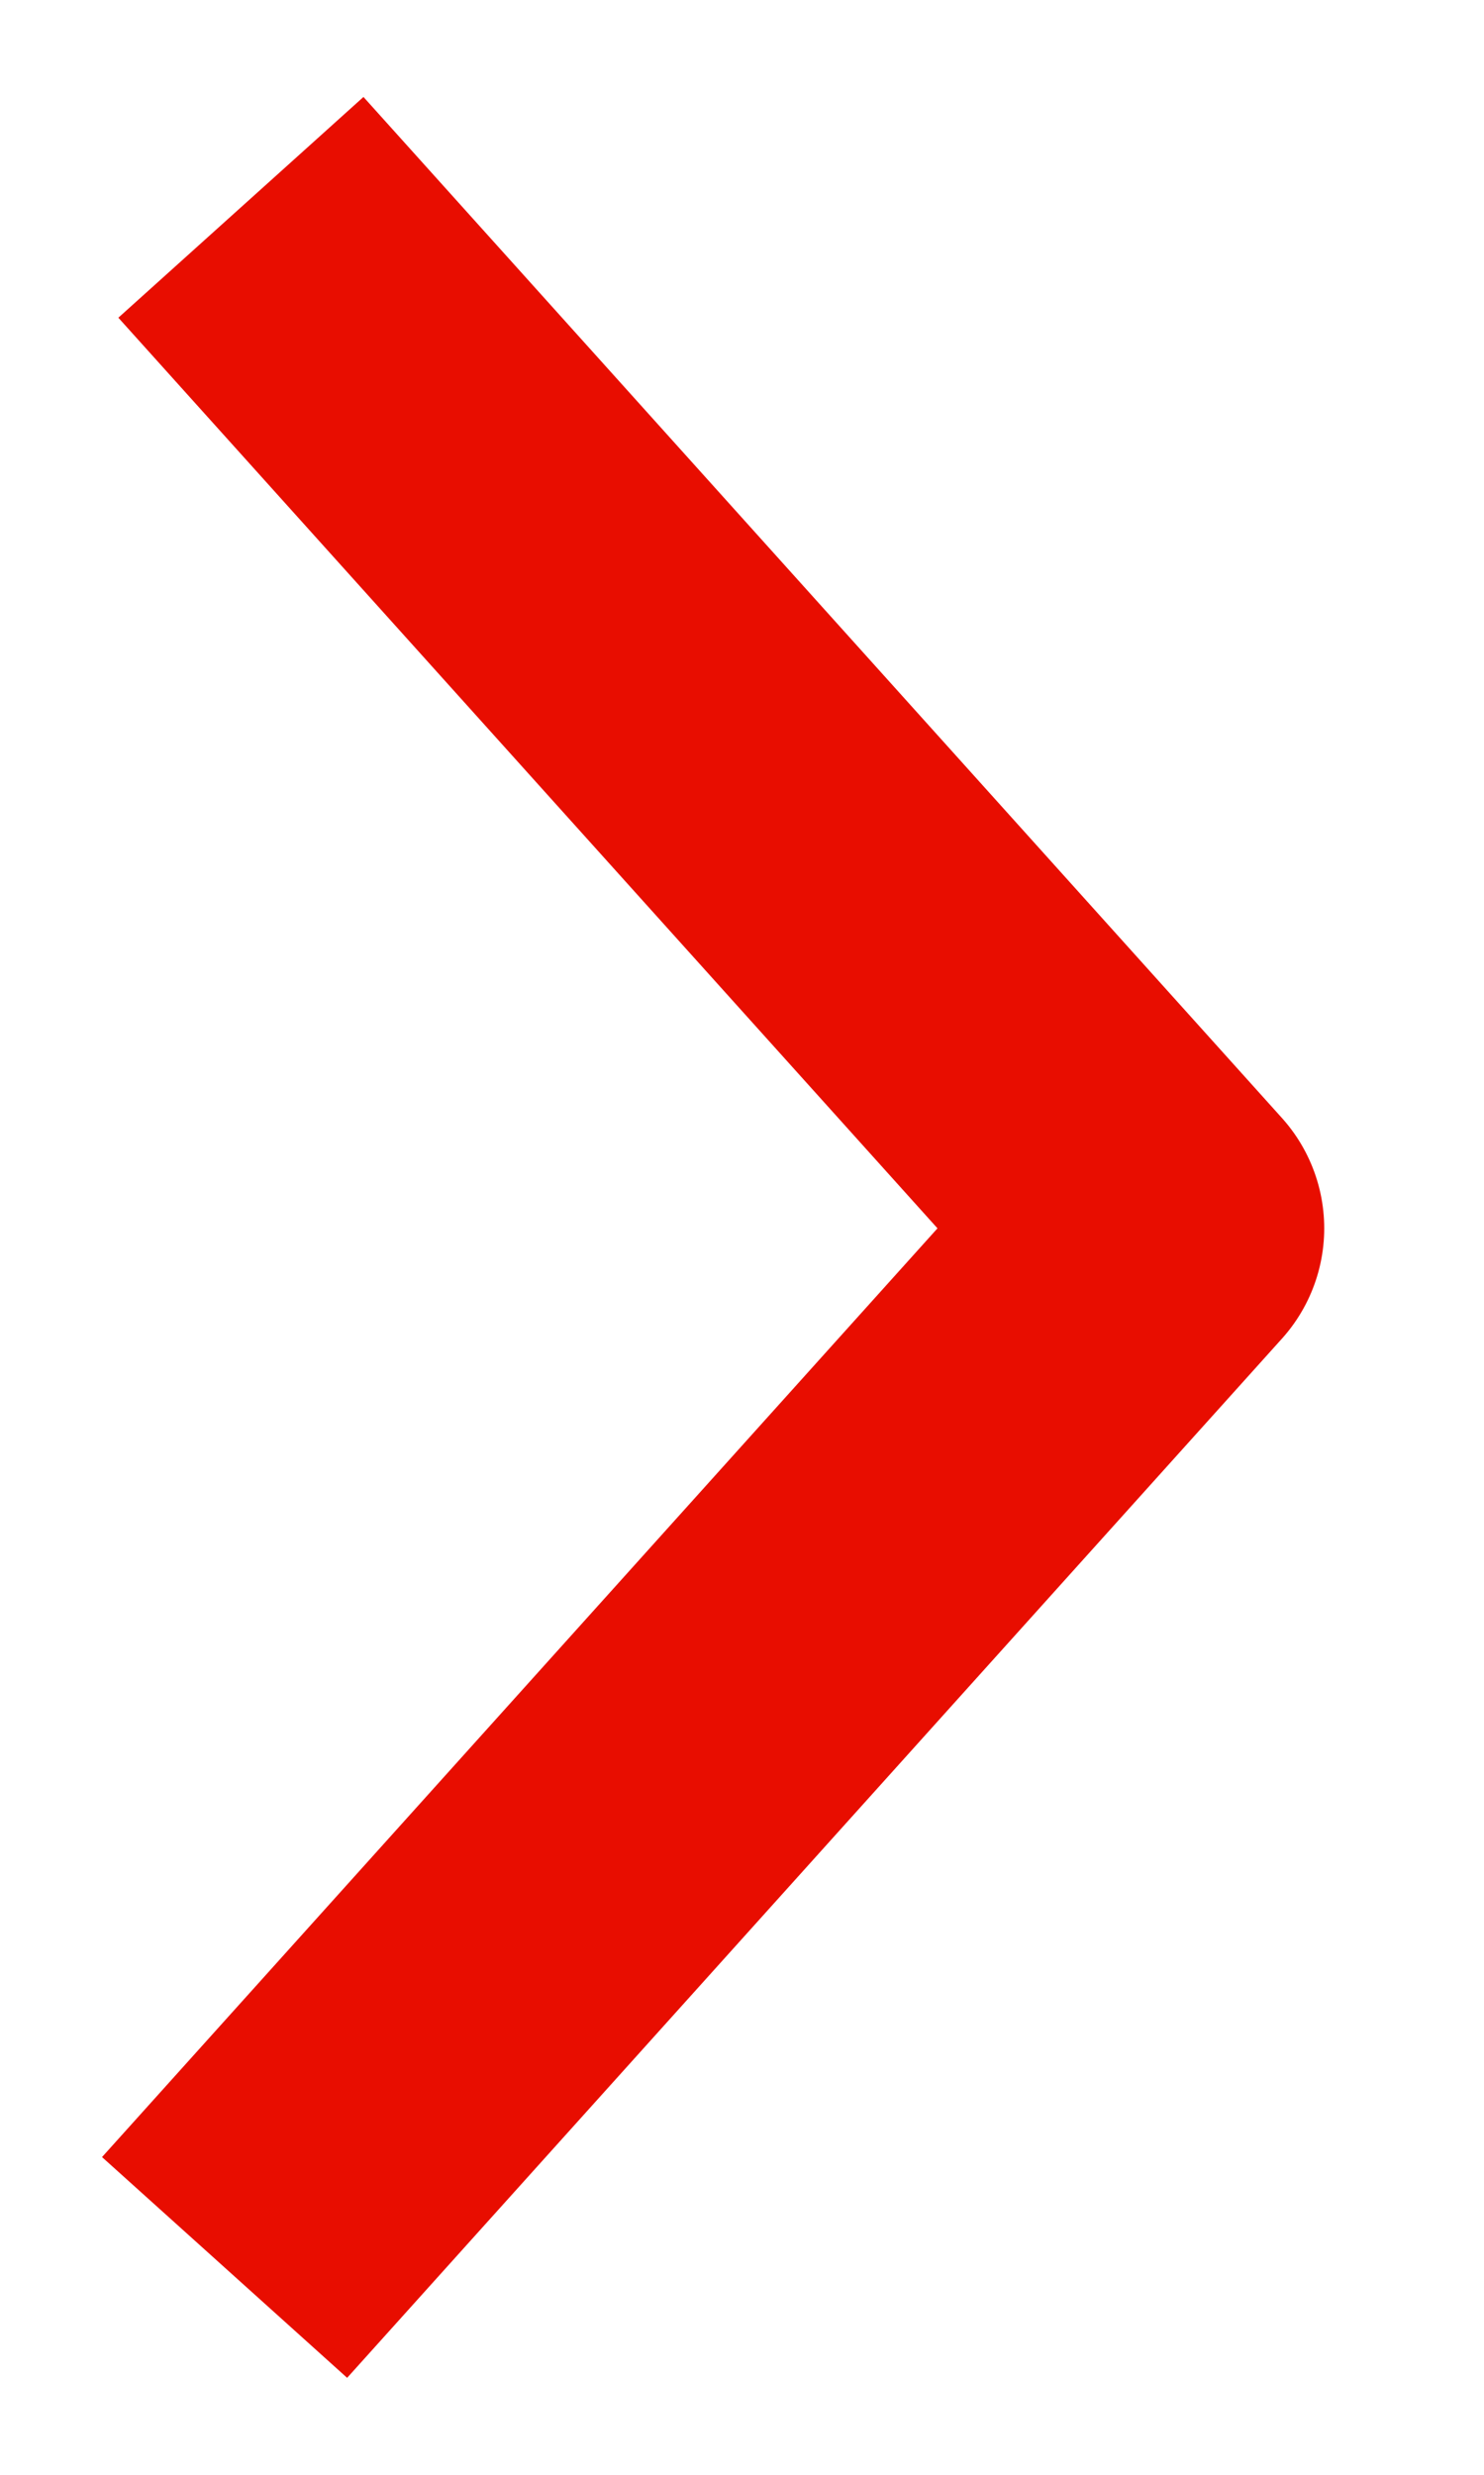
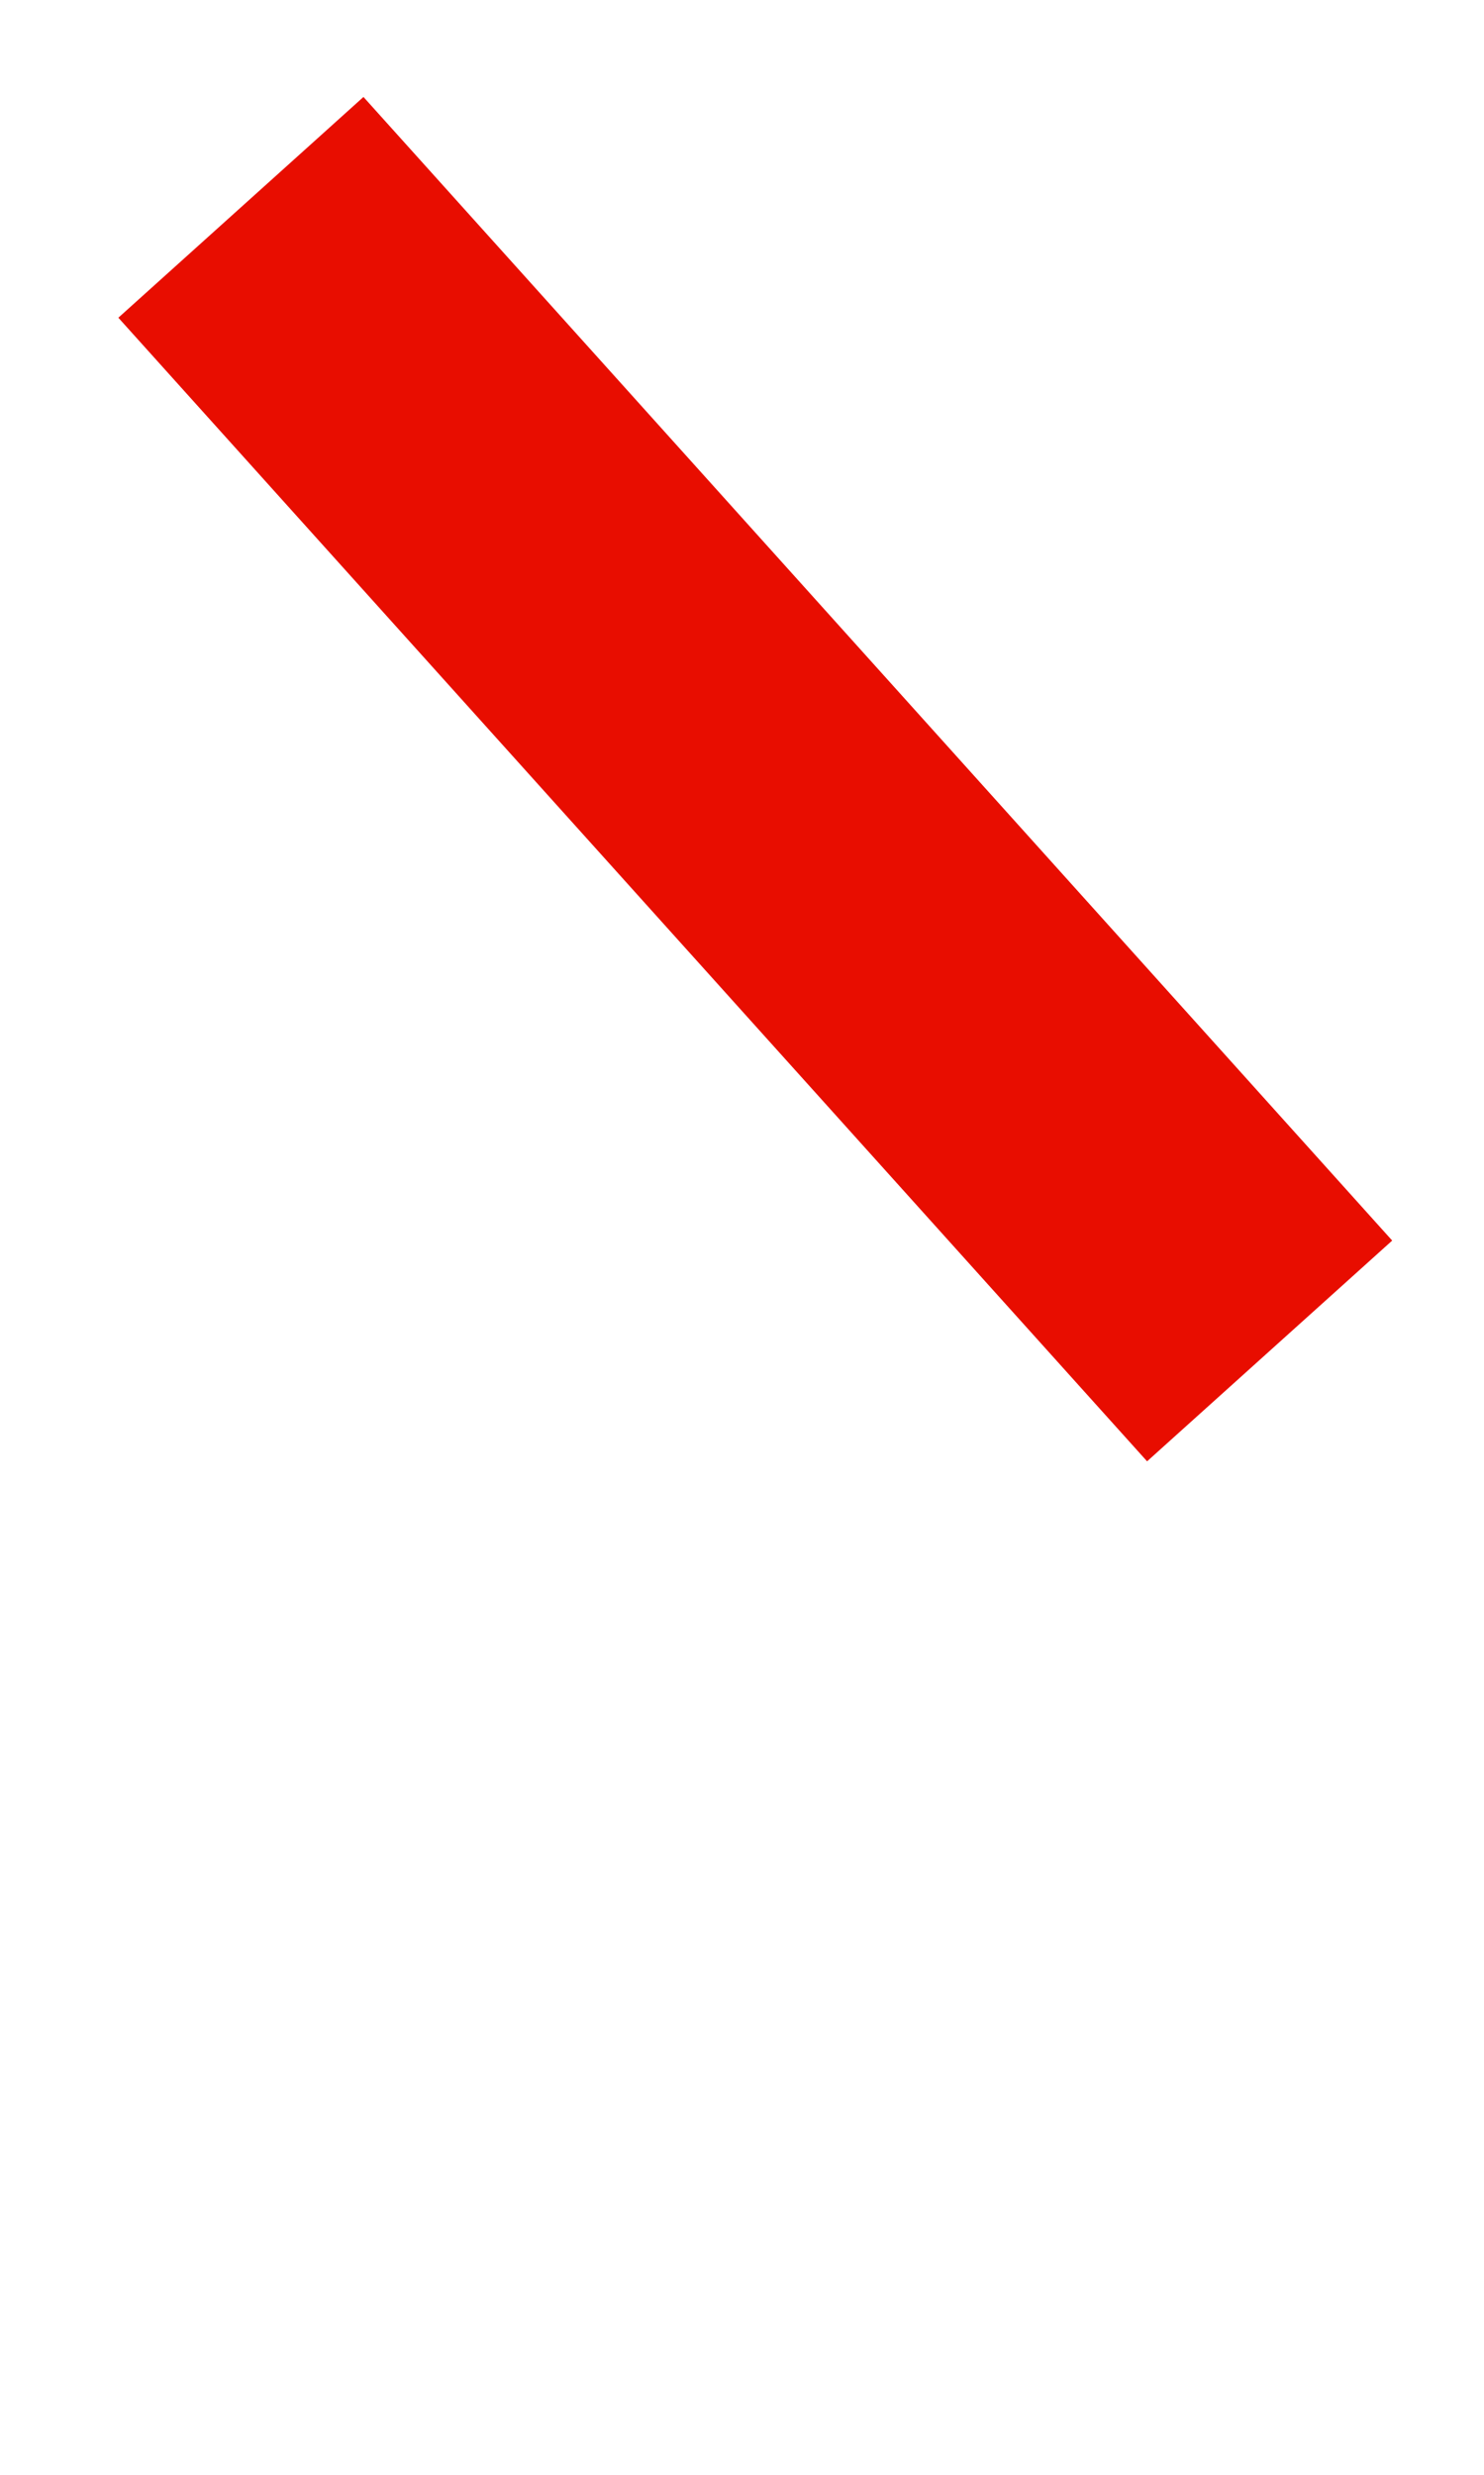
<svg xmlns="http://www.w3.org/2000/svg" width="9" height="15" viewBox="0 0 9 15" fill="none">
-   <path d="M2.13 2L7.031 7.445L2.031 13" stroke="#E80D00" stroke-width="2" stroke-linecap="square" stroke-linejoin="round" />
+   <path d="M2.13 2L7.031 7.445" stroke="#E80D00" stroke-width="2" stroke-linecap="square" stroke-linejoin="round" />
</svg>